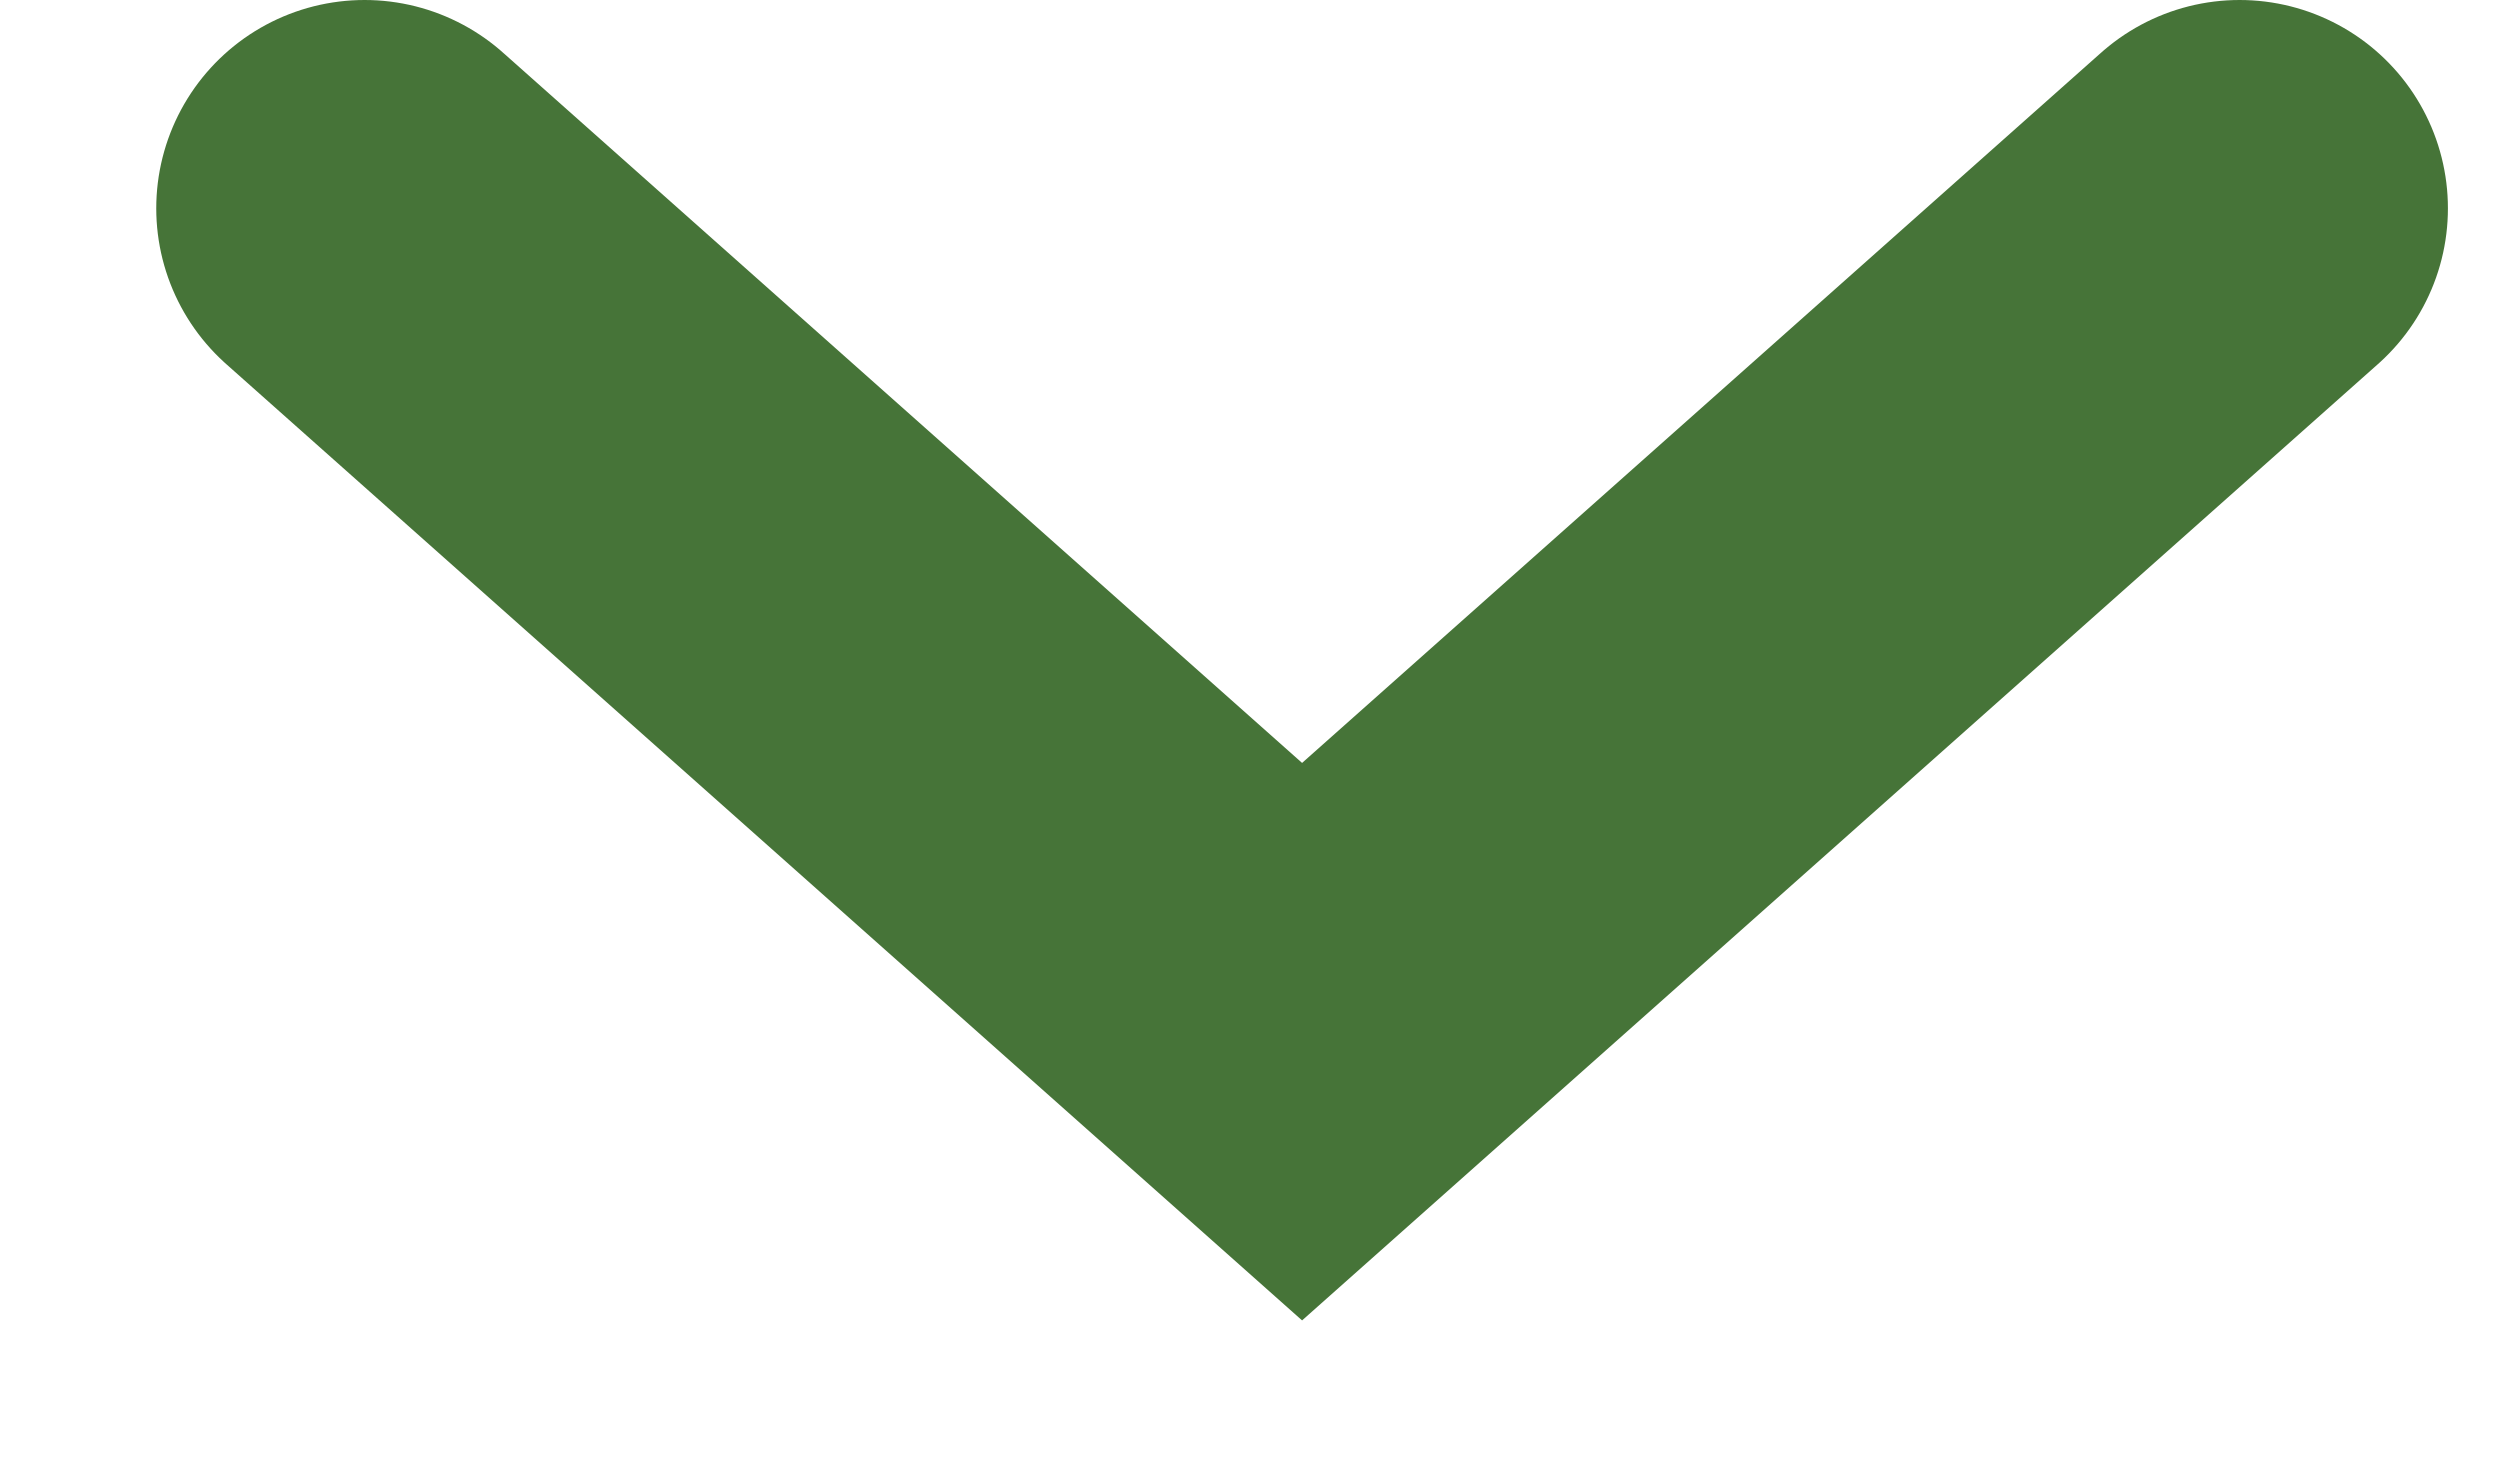
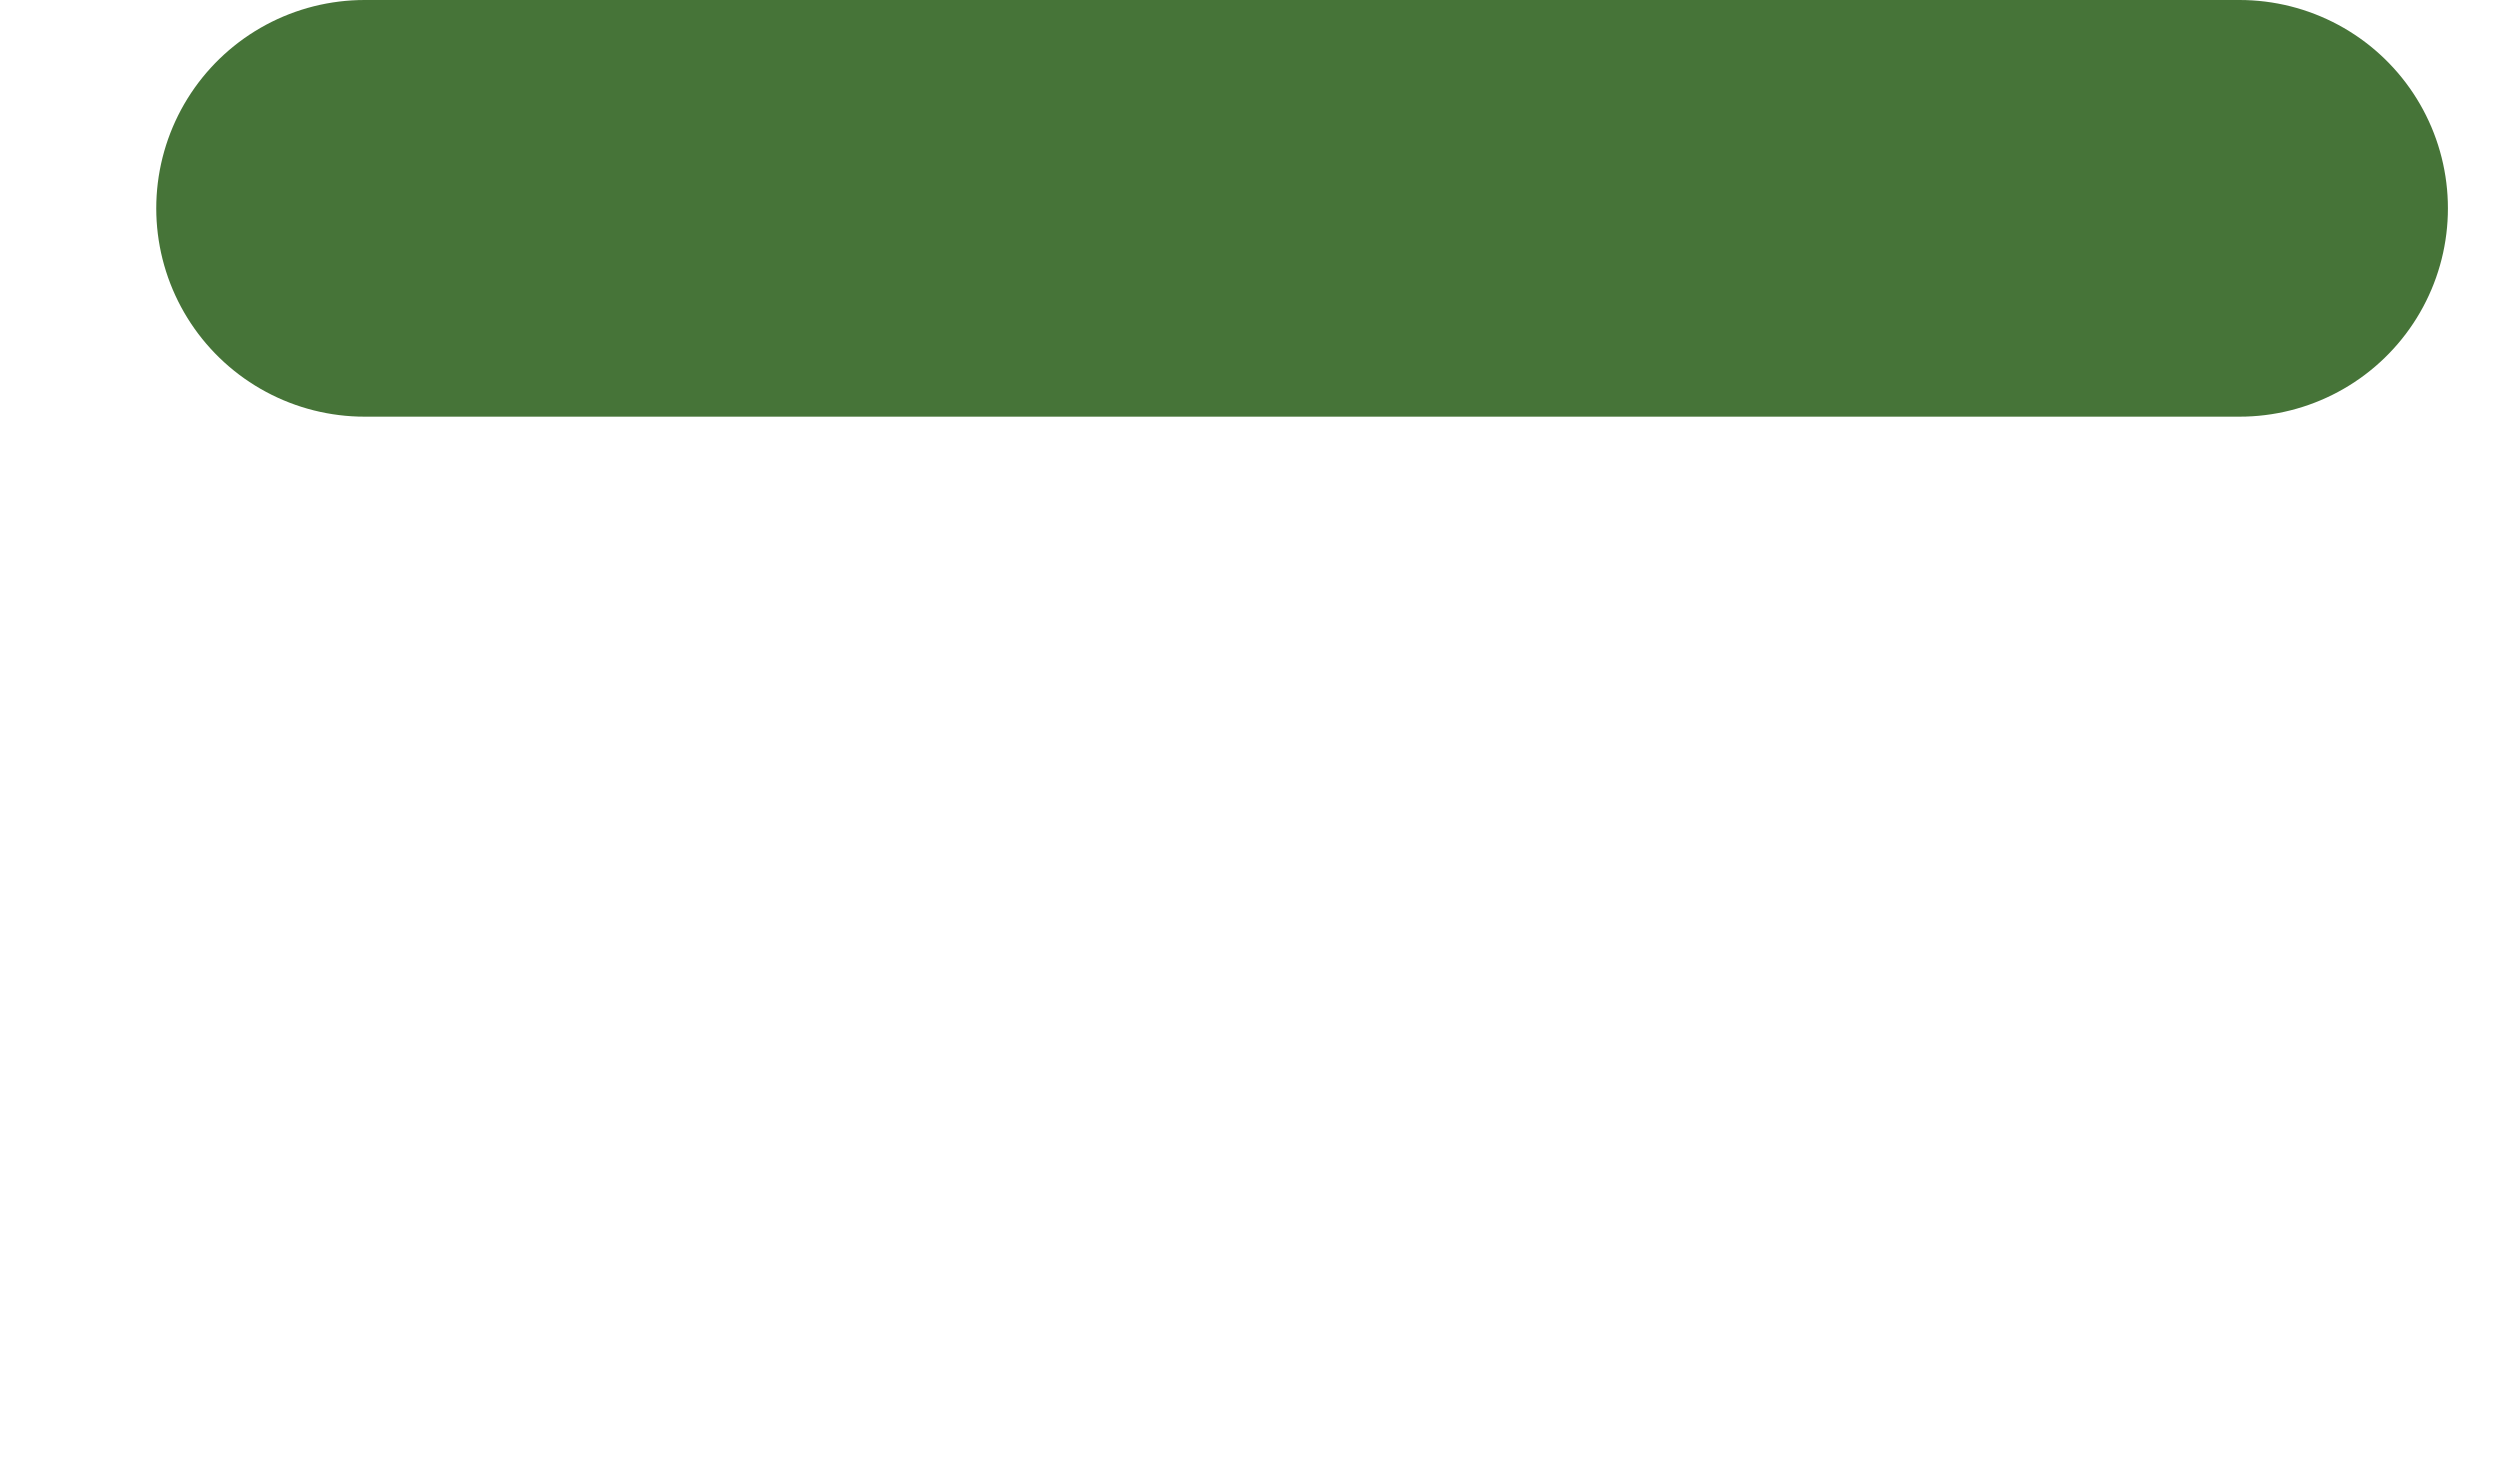
<svg xmlns="http://www.w3.org/2000/svg" width="12" height="7" viewBox="0 0 12 7" fill="none">
-   <path d="M1.75 1L6.25 5L10.75 1" stroke="#467438" stroke-width="2" stroke-linecap="round" />
+   <path d="M1.75 1L10.75 1" stroke="#467438" stroke-width="2" stroke-linecap="round" />
</svg>